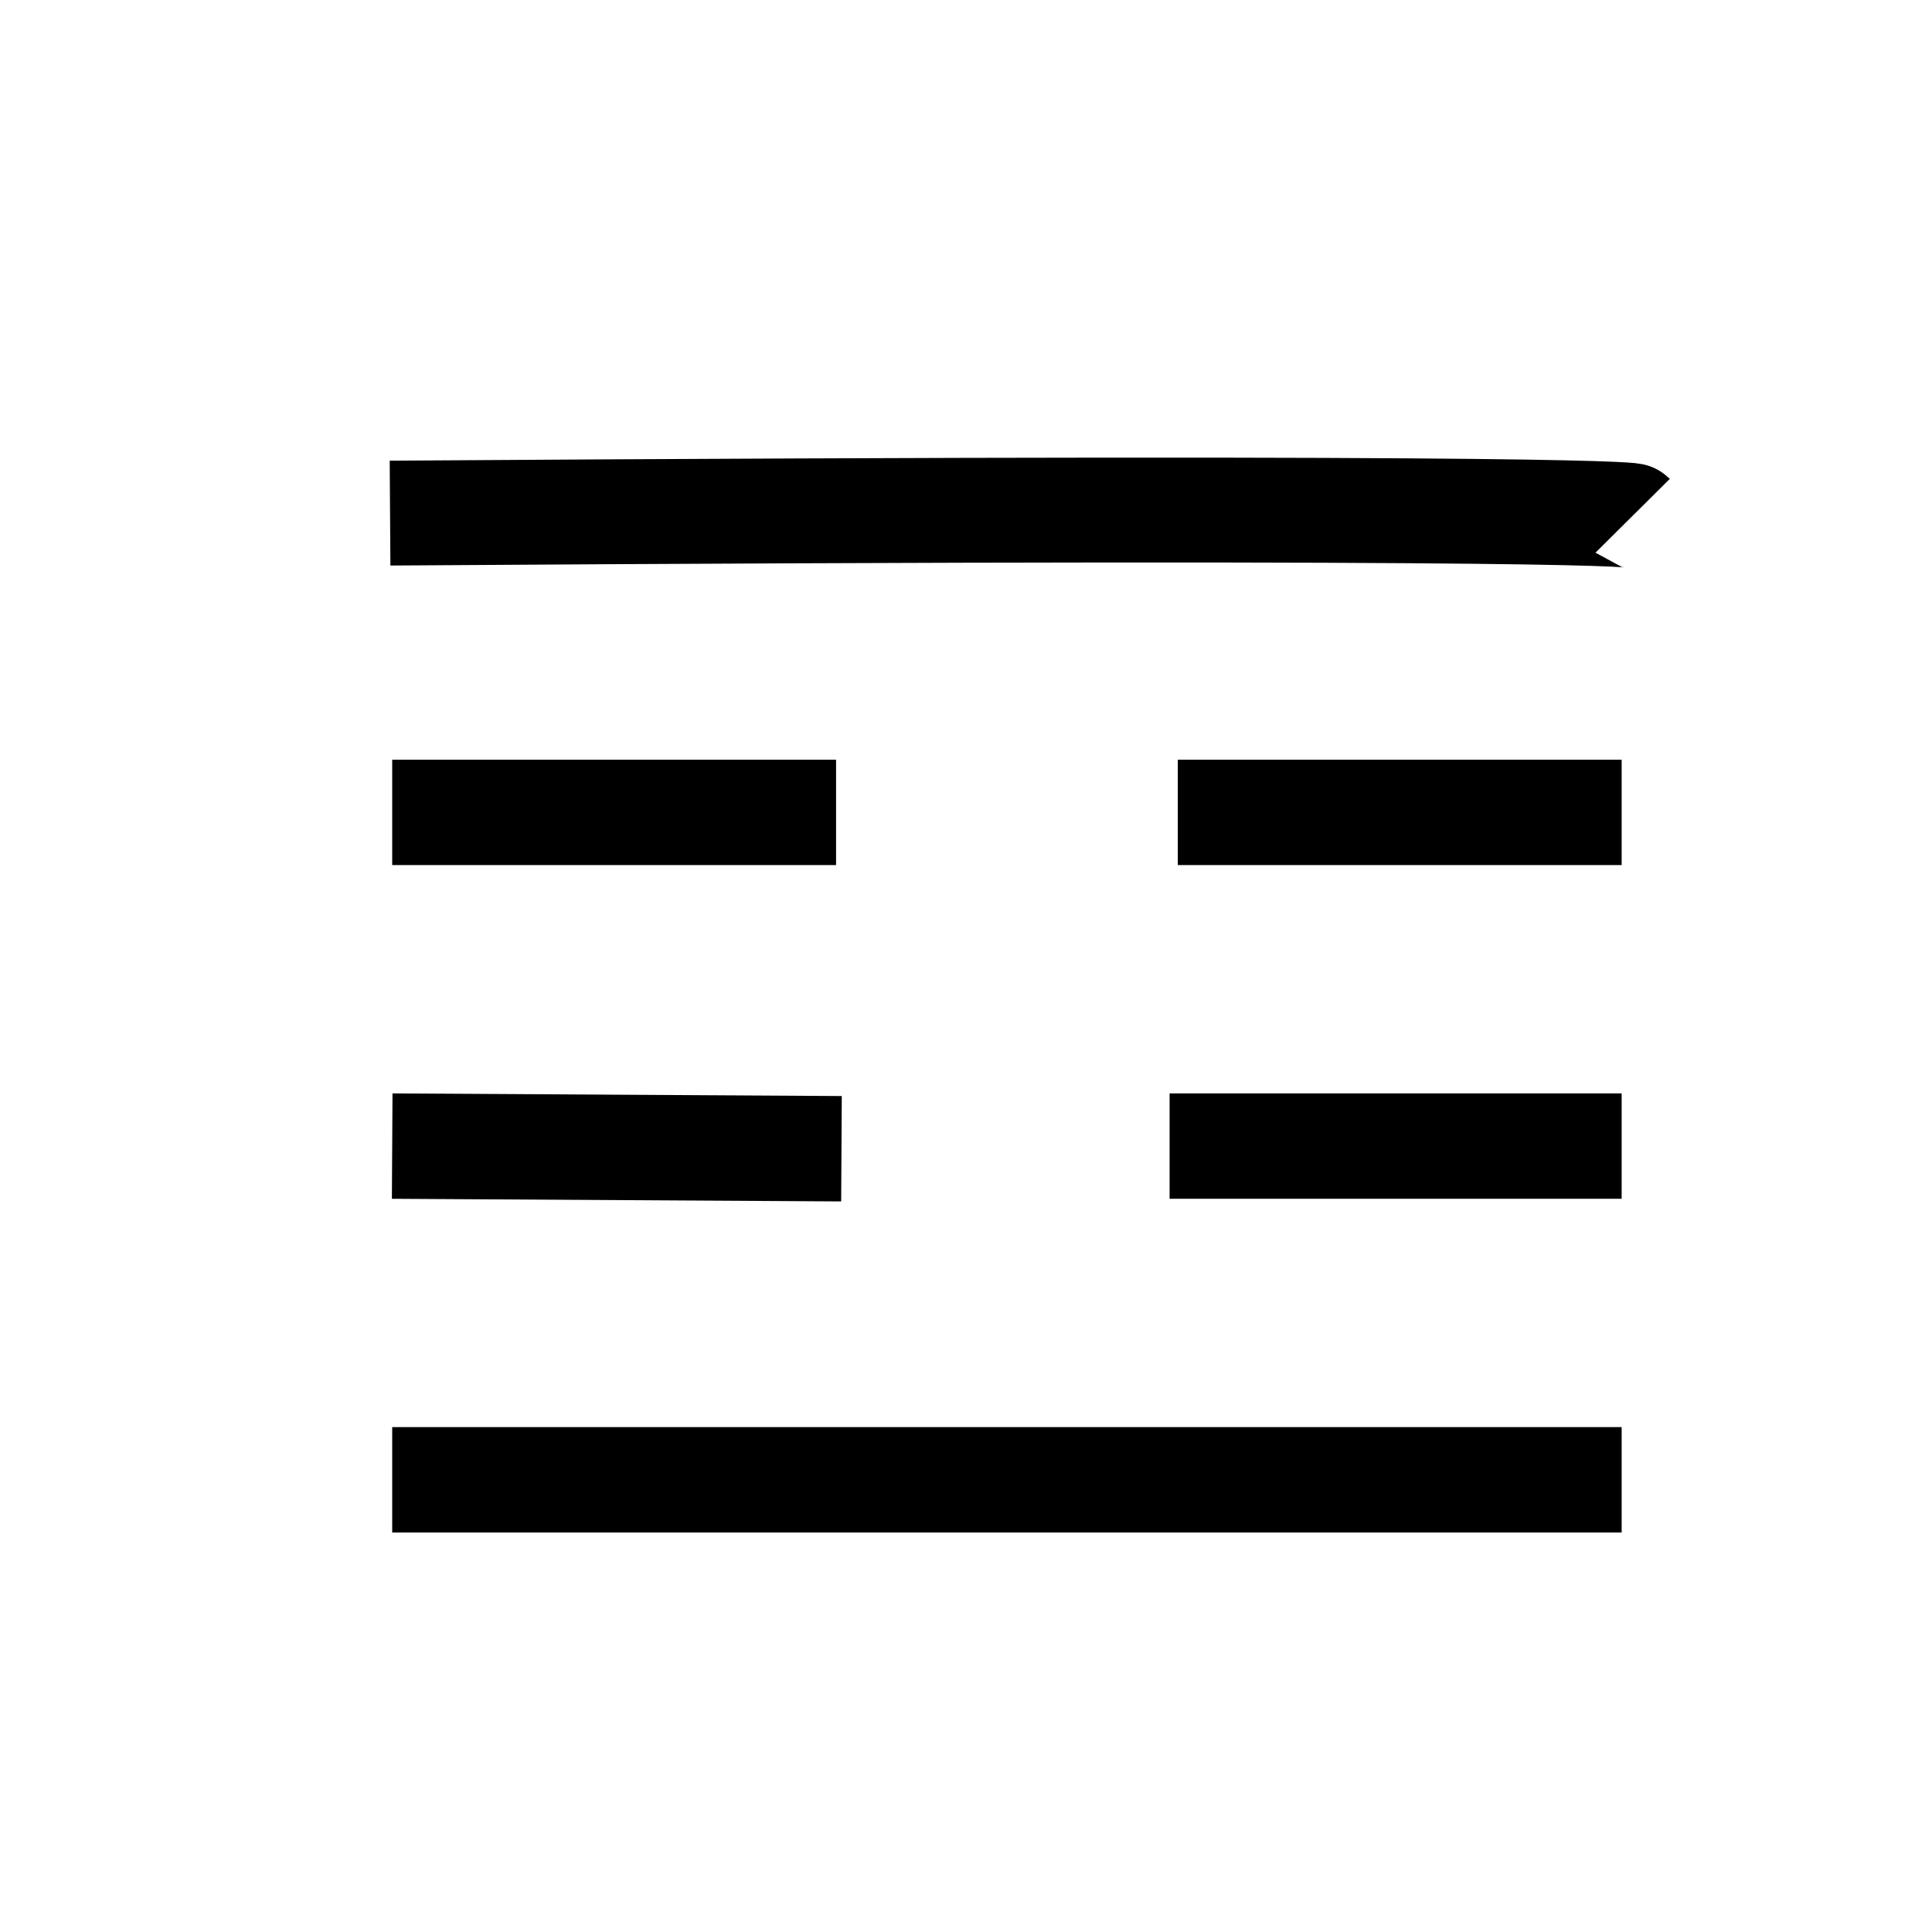
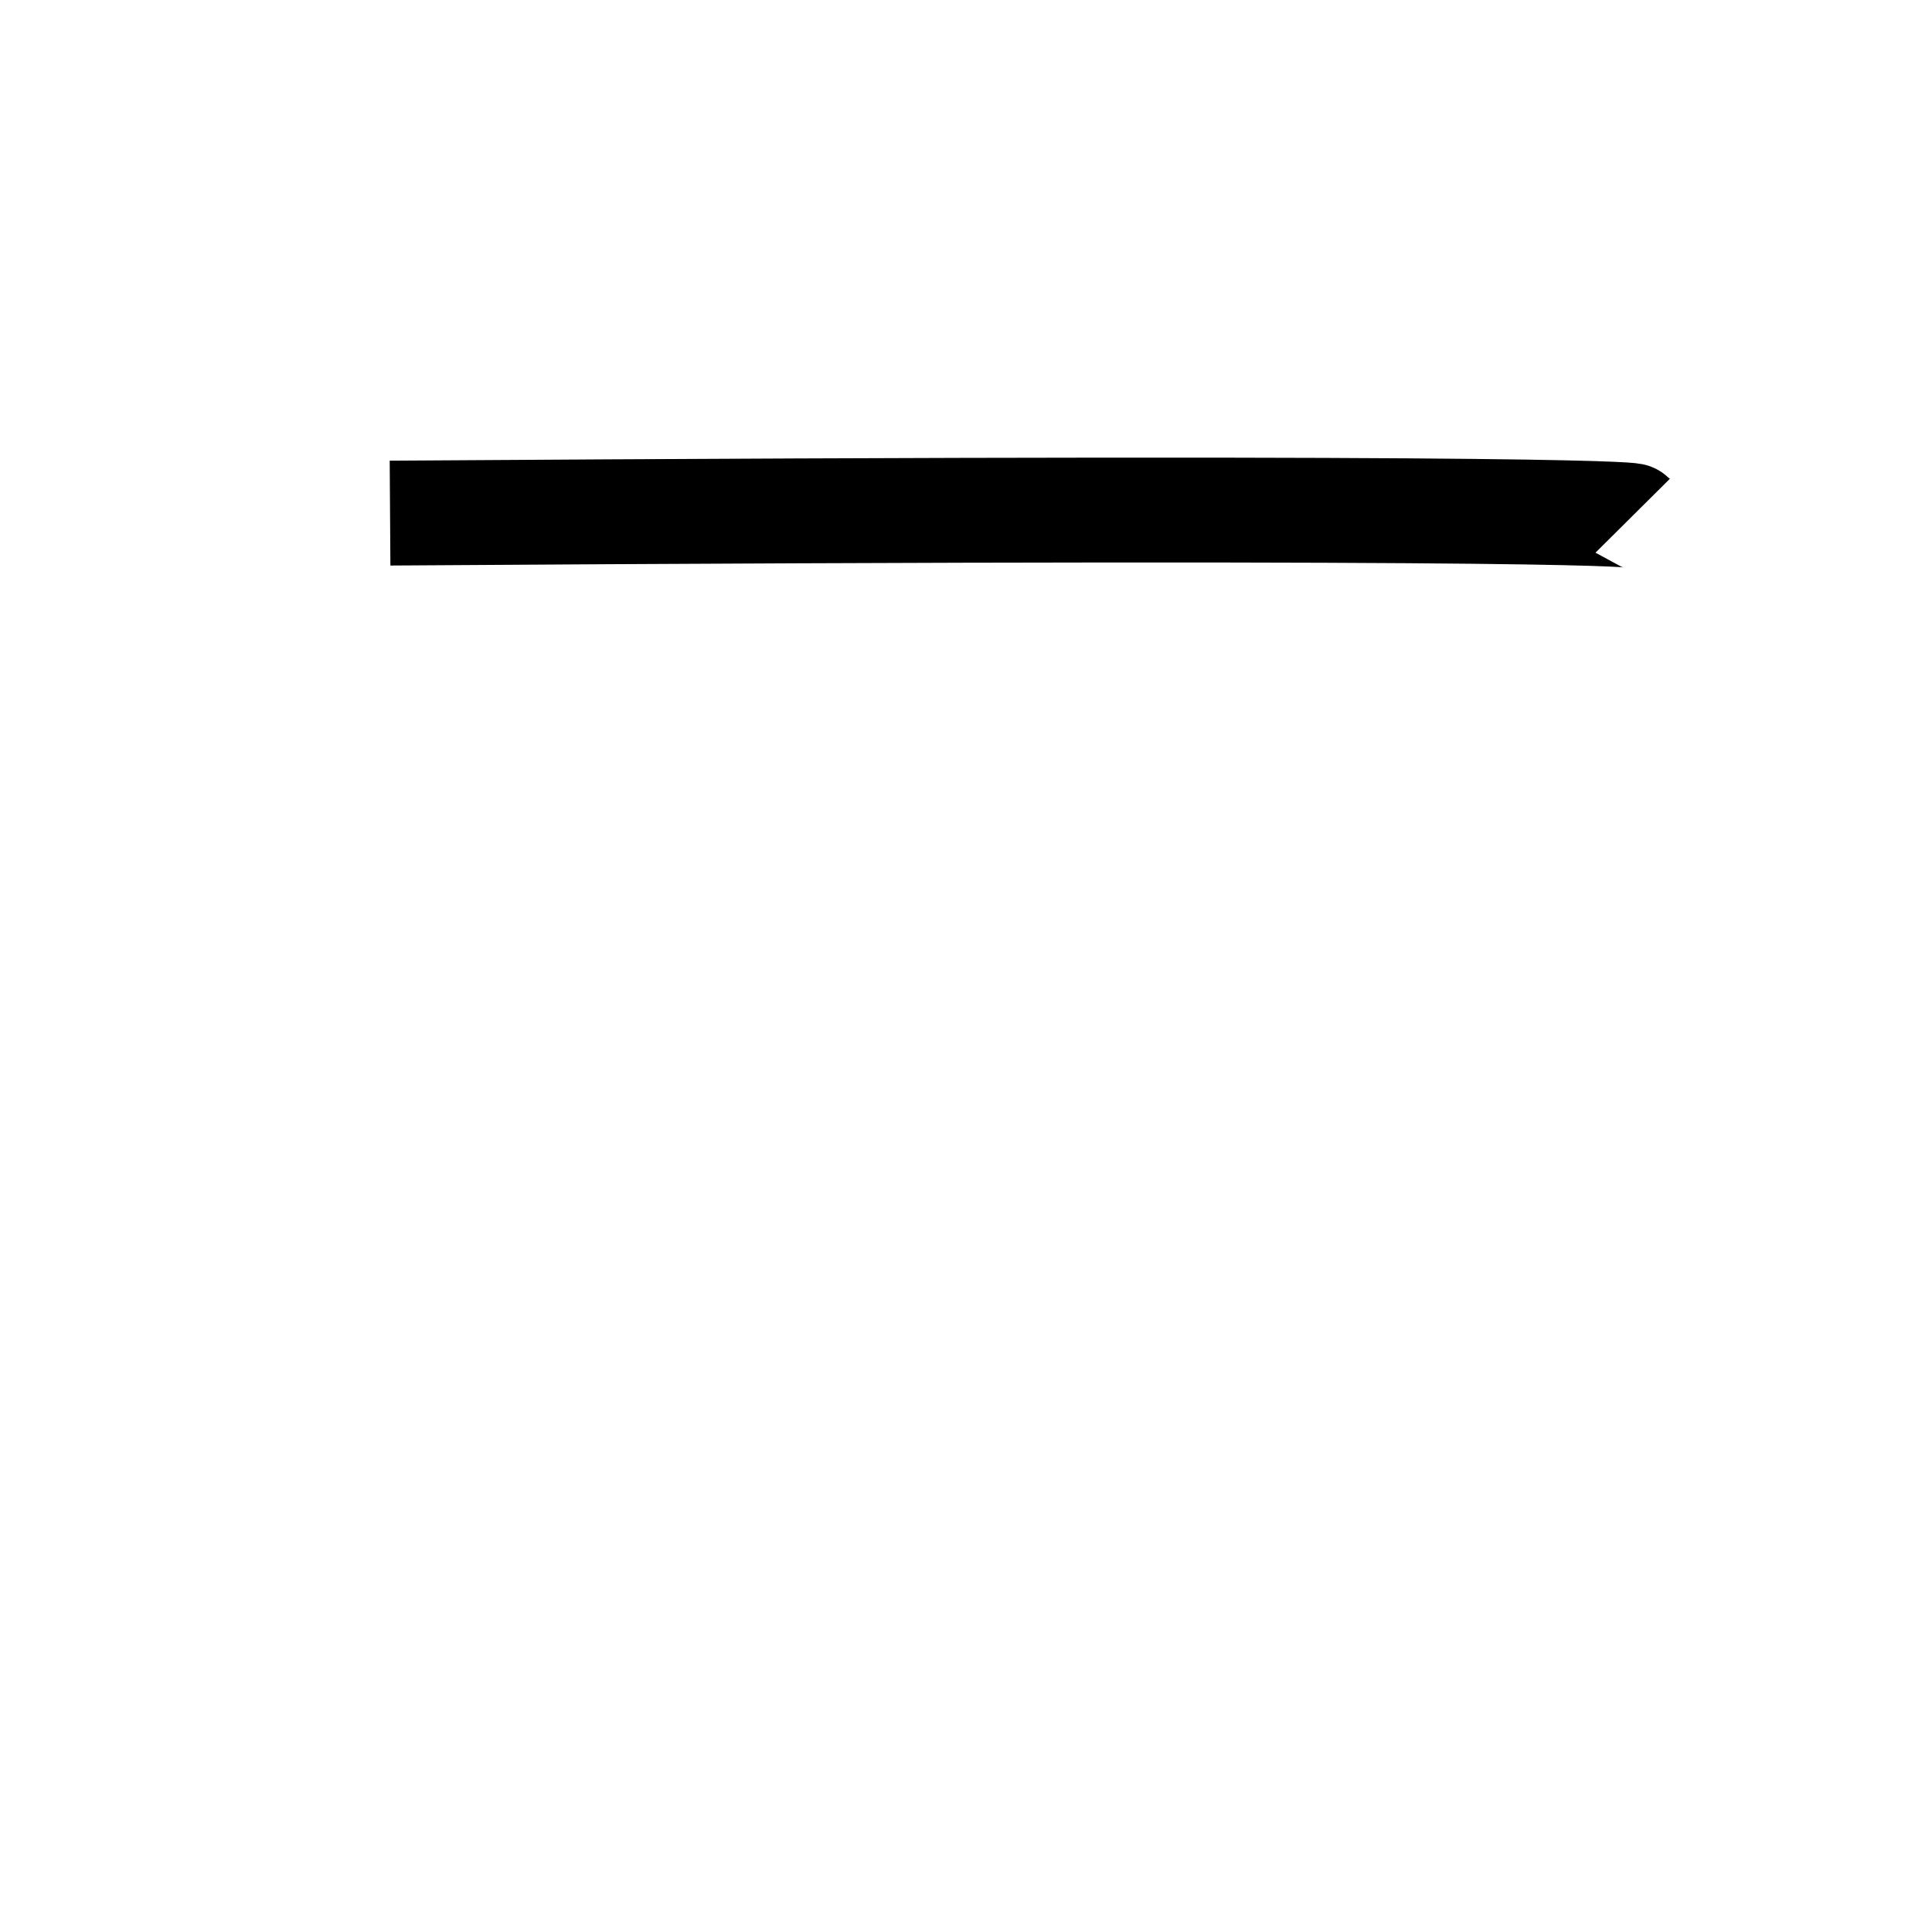
<svg xmlns="http://www.w3.org/2000/svg" version="1.1" width="55" height="55" viewBox="-27.5 -27.5 55 55" id="svg5100">
  <title>Present weather reported from an automatic weather station: FOG</title>
  <desc>WMO international weather symbol: Present weather reported from an automatic weather station: FOG</desc>
  <g id="ww_12" style="fill:none;stroke:#000000;stroke-width:3">
    <g id="g5882">
-       <path d="m -16.335,-4.373 12.636,0 m 22.364,0 -12.636,0 m -22.364,19 35,0 m -35,-9.5 12.79,0.075 m 22.21,-0.075 -12.869,0" id="path5104" />
      <path d="m -16.396,-12.893 c 35.069,-0.233 35.375,0.075 35.375,0.075" id="path5112" style="fill:none;stroke:#000000;stroke-width:2.985;stroke-linecap:butt;stroke-linejoin:miter;stroke-miterlimit:4;stroke-opacity:1;stroke-dasharray:none" />
    </g>
  </g>
</svg>